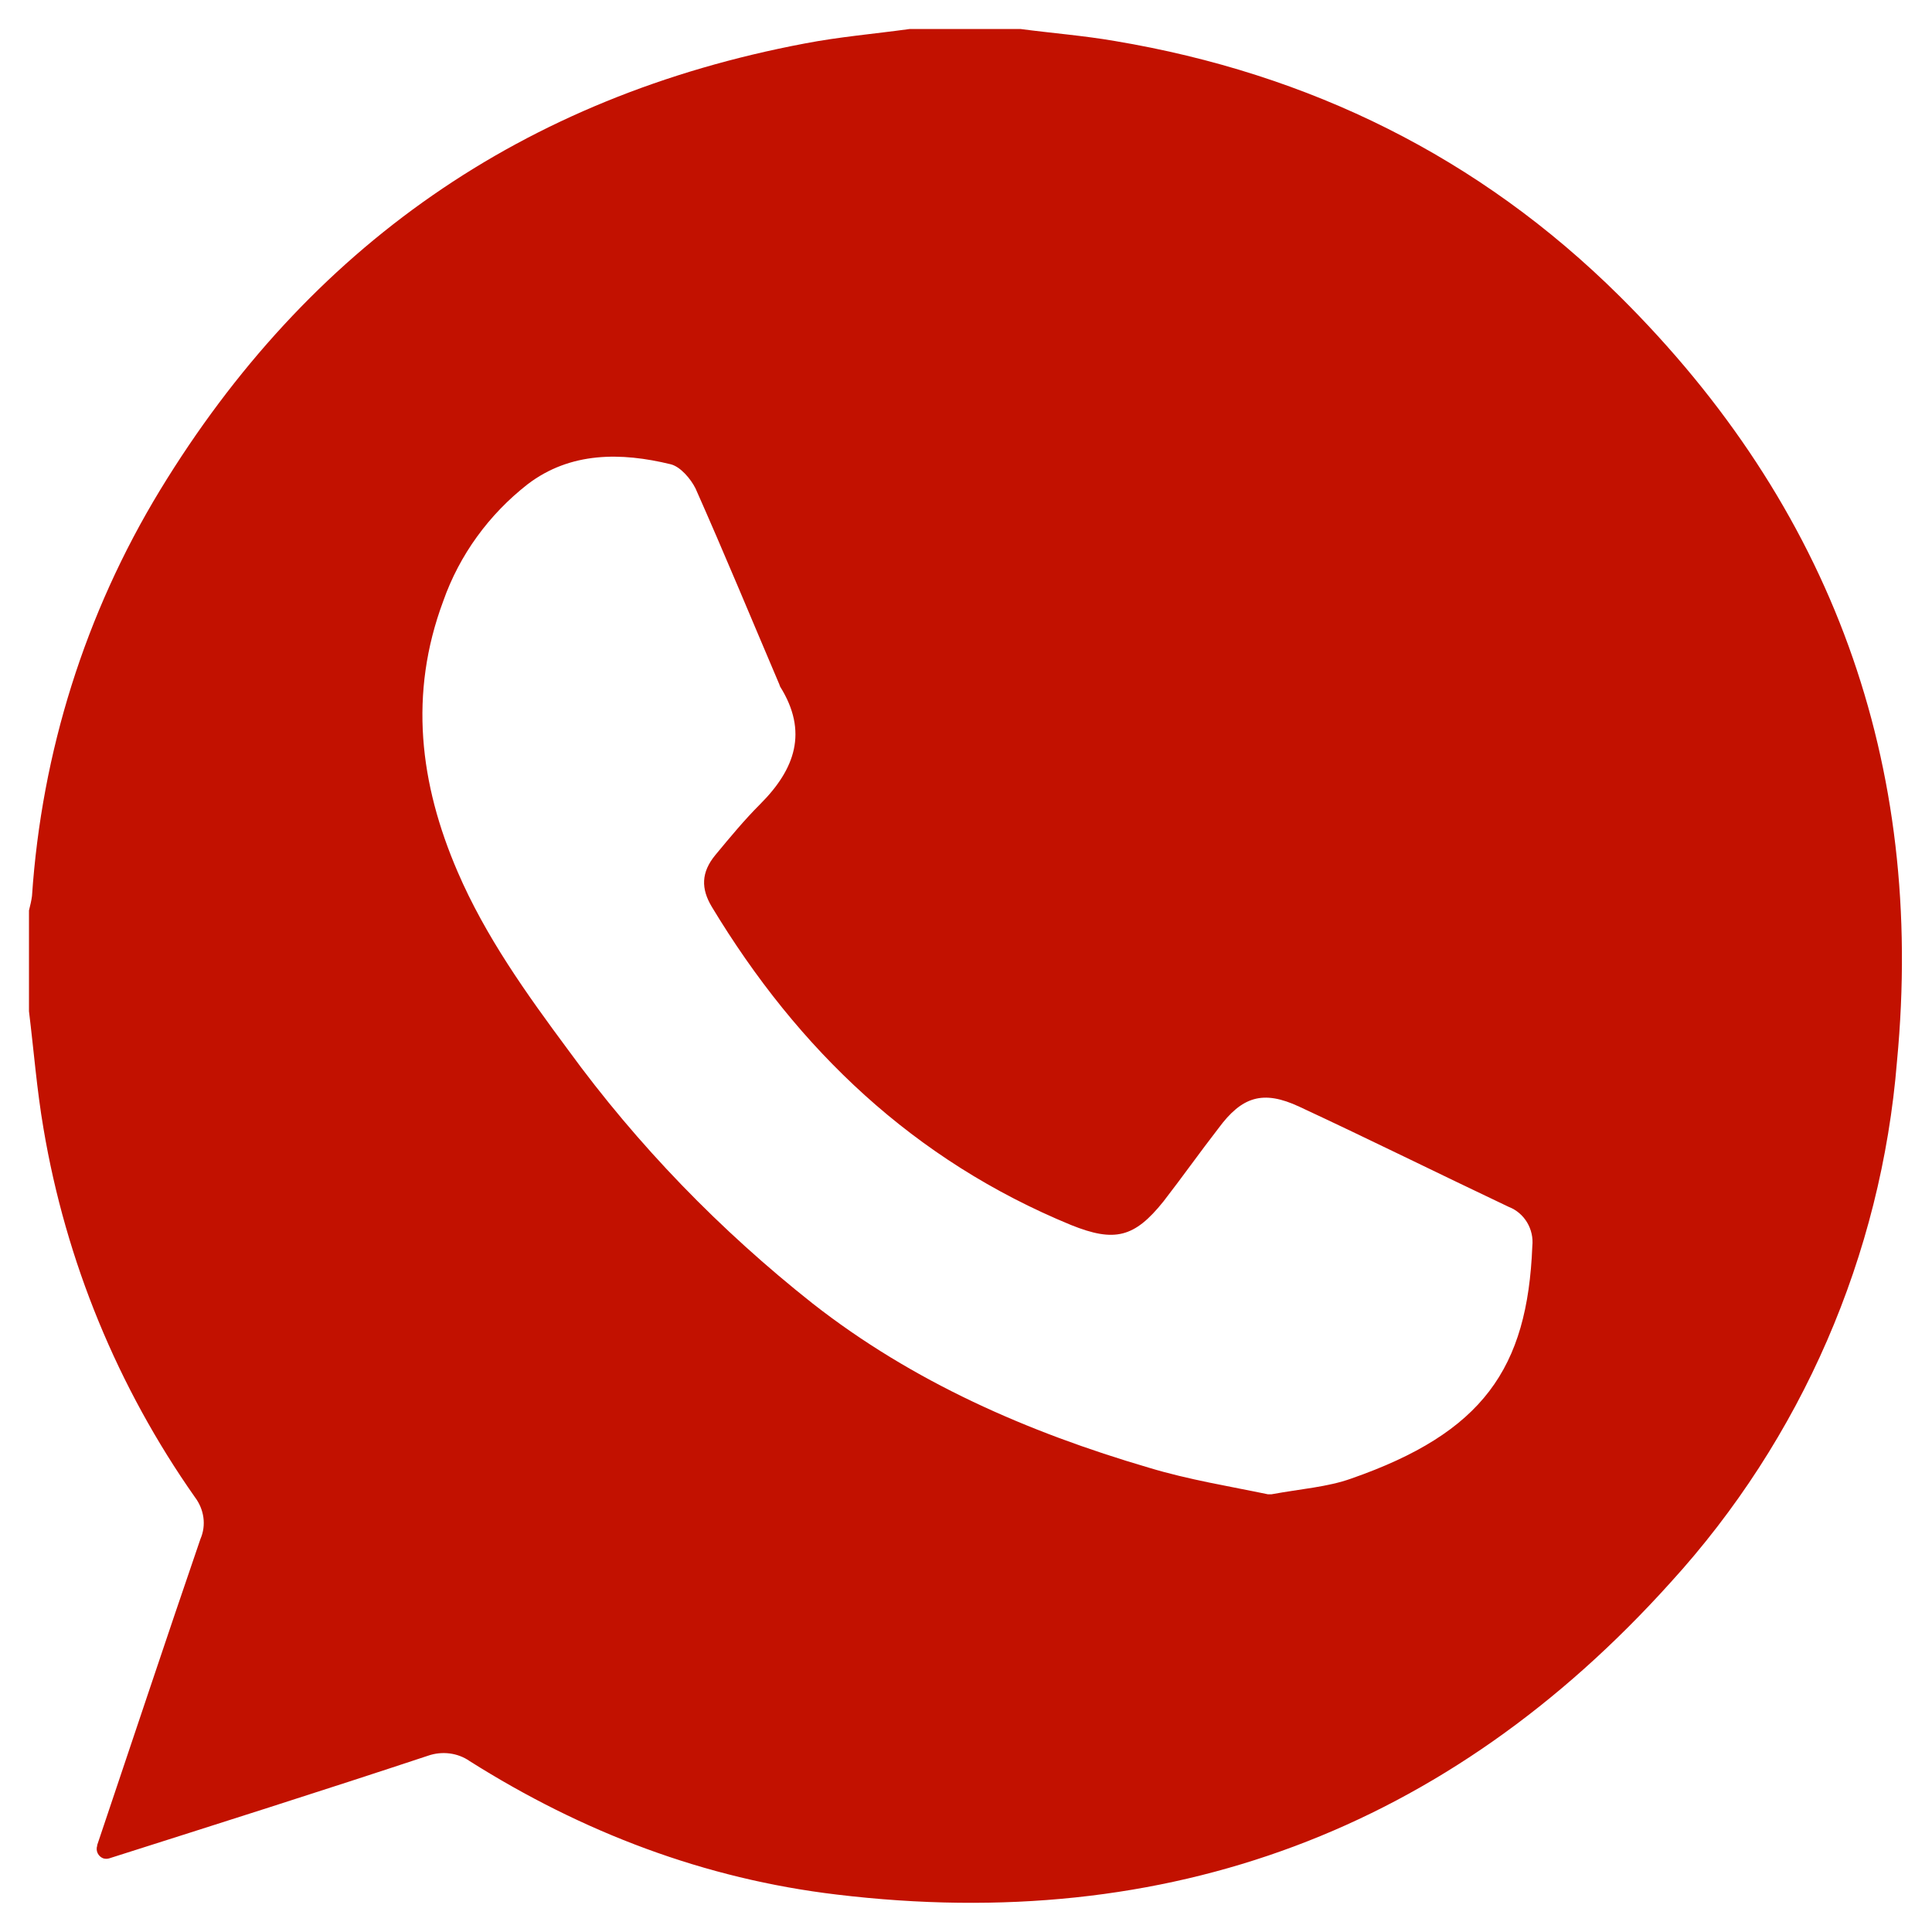
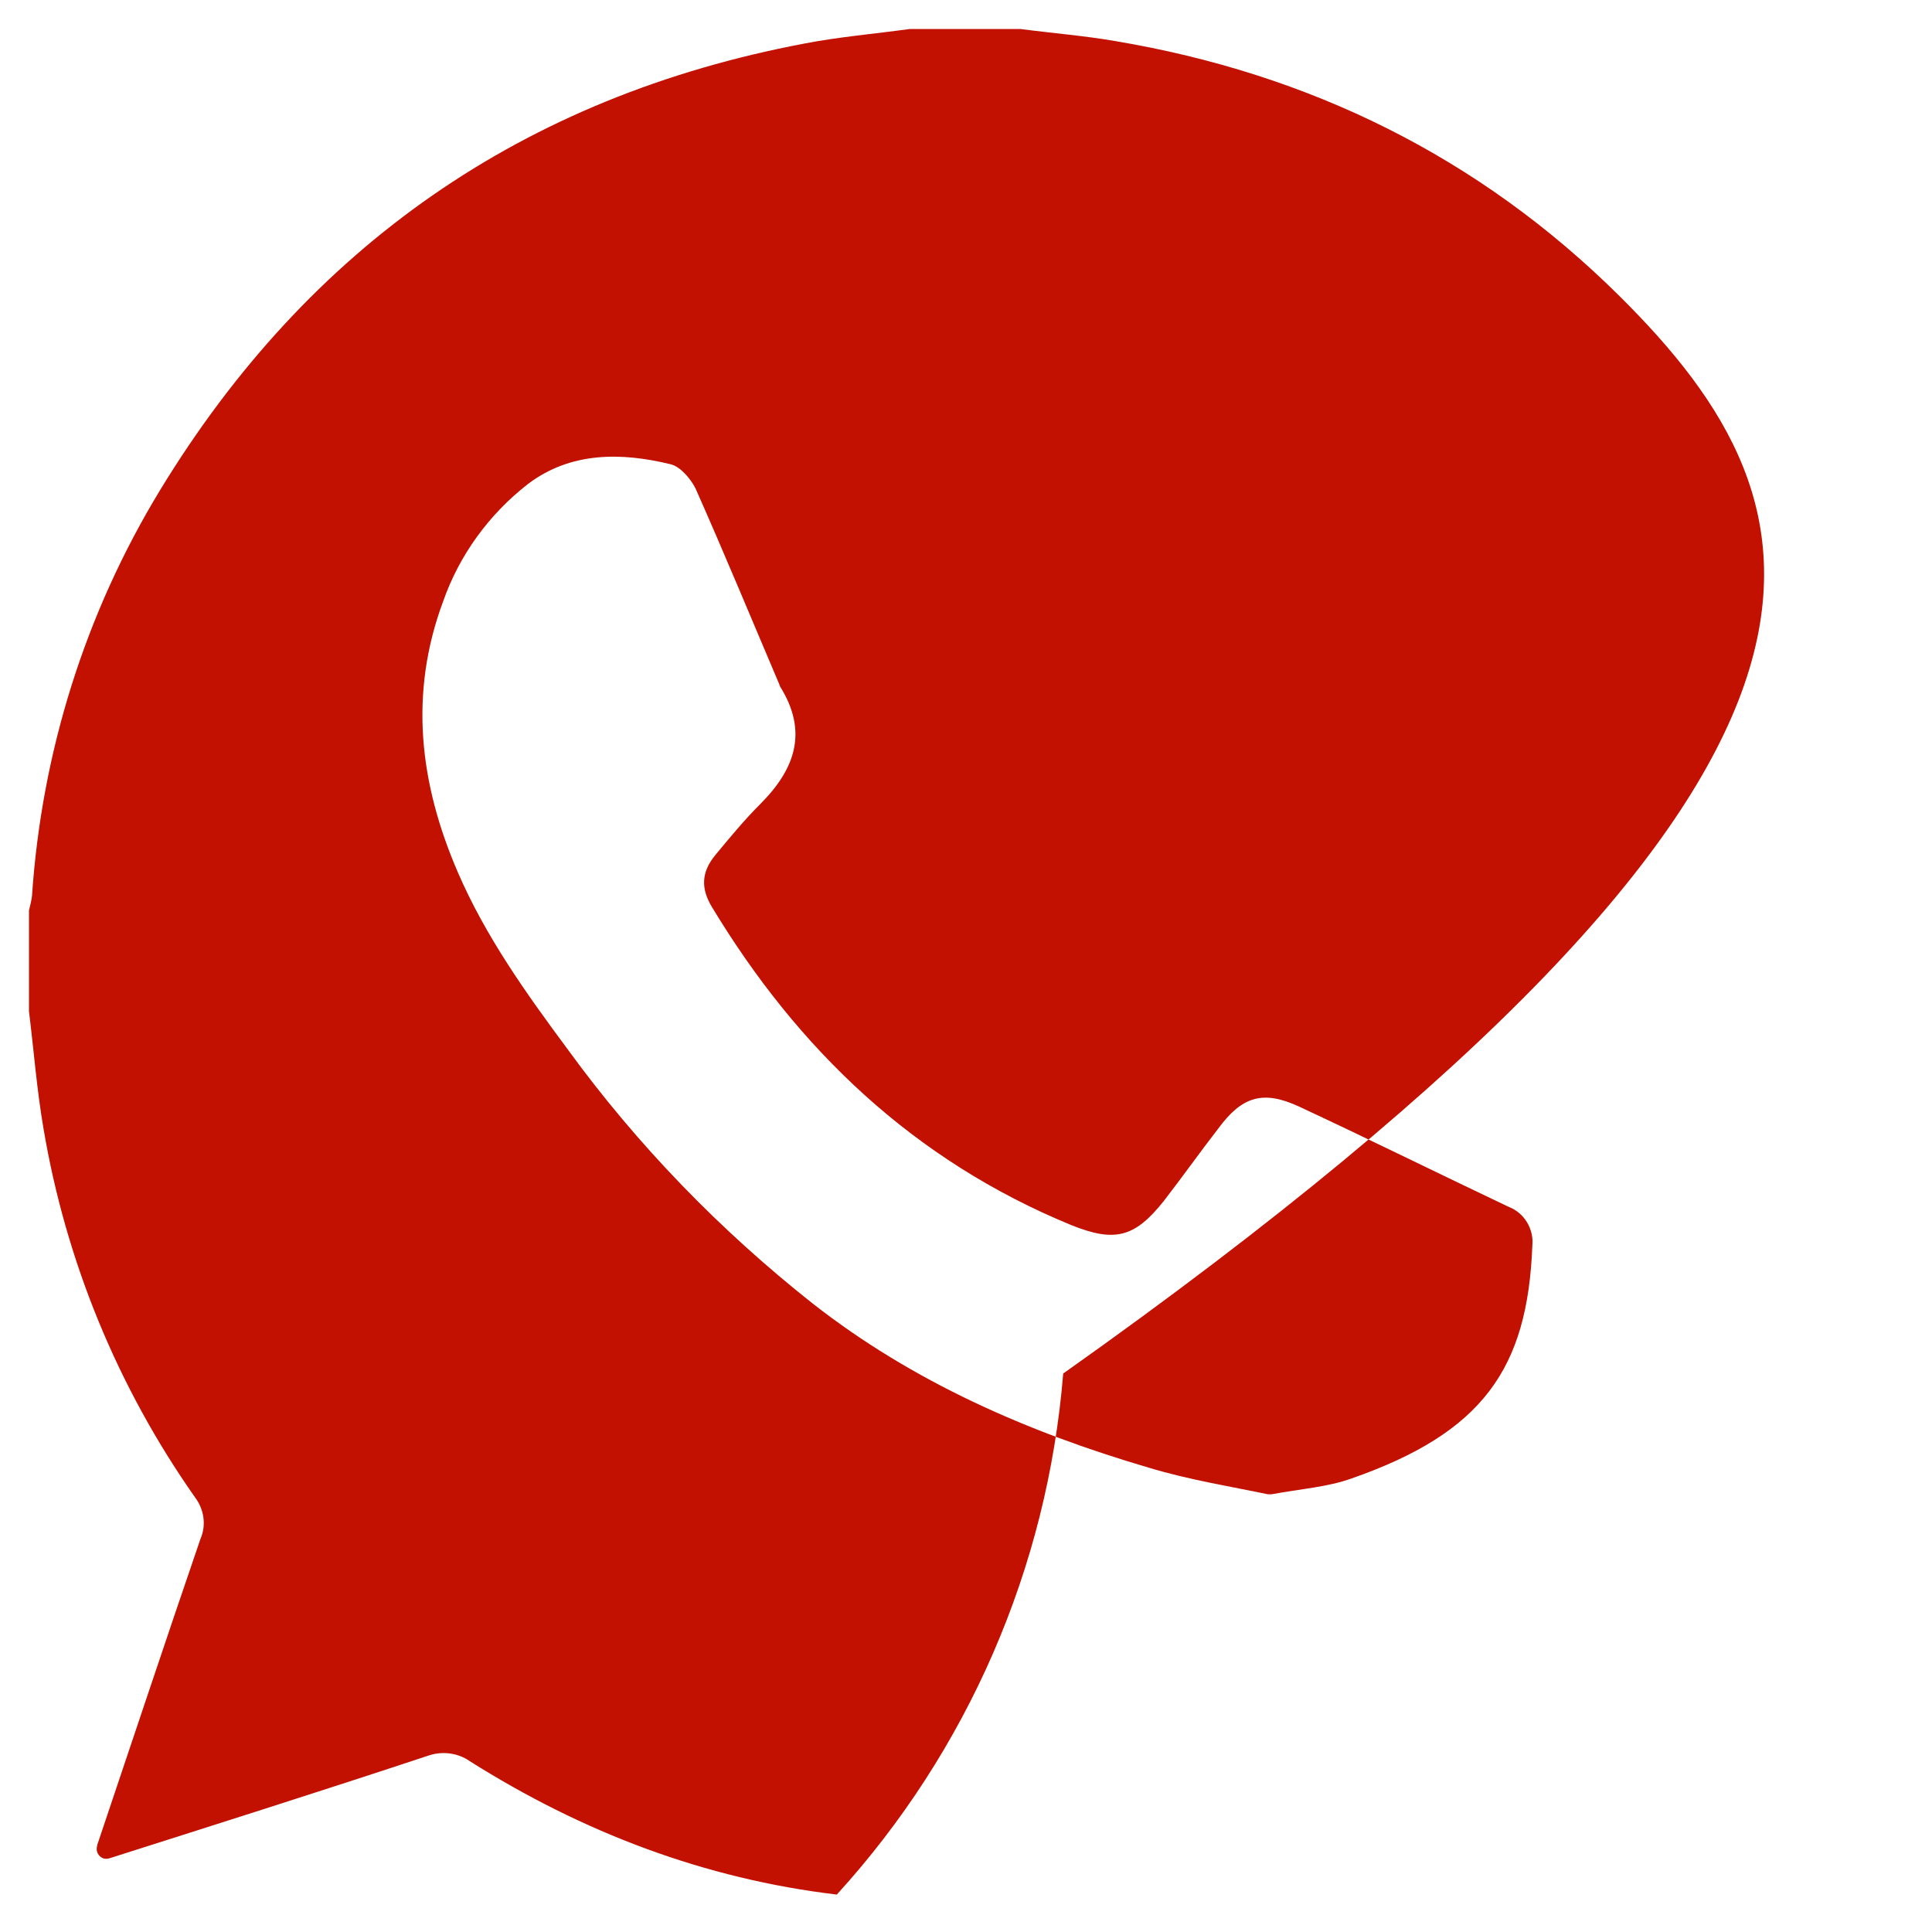
<svg xmlns="http://www.w3.org/2000/svg" version="1.1" id="Layer_1" x="0px" y="0px" viewBox="0 0 320 320" style="enable-background:new 0 0 320 320;" xml:space="preserve">
  <style type="text/css"> .st0{fill:#C21100;} </style>
-   <path class="st0" d="M268.2,49C245,26,216.9,12.2,184.7,6.8c-5.2-0.9-10.4-1.3-15.7-2h-18.3c-5.8,0.8-11.7,1.3-17.4,2.4 C86.7,16,51.1,40.8,26.5,81.2c-12.4,20.4-19.6,43.4-21.2,67.2c-0.1,0.8-0.3,1.6-0.5,2.4v16.7c0.8,6.5,1.3,13,2.4,19.4 c3.7,22,12.3,42.9,25.1,61.1c1.5,2,1.9,4.6,0.9,6.9c-5.8,16.9-11.4,33.8-17.1,50.7v0.1c-0.3,0.9,0.2,1.8,1,2.1c0.3,0.1,0.7,0.1,1,0 l0,0c17.6-5.6,35.3-11.2,52.8-17c2.3-0.8,4.9-0.5,6.9,0.9c18.7,11.8,38.9,19.5,60.8,22.1c54.9,6.6,101.2-10.7,138.1-51.7 c21.7-23.8,34.9-54.2,37.5-86.3C318.9,126.4,303.4,83.9,268.2,49z M223.8,244.9c-3.9,1.4-8.3,1.7-13.2,2.6H210 c-6.2-1.3-13.1-2.4-19.7-4.4c-20.1-5.9-39.1-14.2-55.7-27.2c-15.3-12.1-29-26.2-40.5-42c-6.9-9.3-13.7-18.8-18.3-29.5 c-6.3-14.6-8.1-29.5-2.4-44.8c2.7-7.7,7.6-14.4,14-19.4c7.1-5.4,15.5-5.3,23.7-3.3c1.6,0.4,3.3,2.4,4.1,4 c4.8,10.8,9.3,21.7,13.9,32.5c0,0.1,0.1,0.2,0.1,0.3c4.7,7.5,2.5,13.7-3.3,19.5c-2.6,2.6-5,5.5-7.4,8.4s-2.4,5.6-0.6,8.6 c14.3,23.7,33.5,42,59.5,52.7c7.2,2.9,10.5,2.1,15.3-3.9c3.1-4,6-8.1,9.1-12.1c3.9-5.3,7.4-6.4,13.4-3.6 c11.6,5.4,23.1,11.1,34.7,16.6c2.6,1,4.2,3.7,3.9,6.5C253,226.7,245.6,237.3,223.8,244.9z" />
+   <path class="st0" d="M268.2,49C245,26,216.9,12.2,184.7,6.8c-5.2-0.9-10.4-1.3-15.7-2h-18.3c-5.8,0.8-11.7,1.3-17.4,2.4 C86.7,16,51.1,40.8,26.5,81.2c-12.4,20.4-19.6,43.4-21.2,67.2c-0.1,0.8-0.3,1.6-0.5,2.4v16.7c0.8,6.5,1.3,13,2.4,19.4 c3.7,22,12.3,42.9,25.1,61.1c1.5,2,1.9,4.6,0.9,6.9c-5.8,16.9-11.4,33.8-17.1,50.7v0.1c-0.3,0.9,0.2,1.8,1,2.1c0.3,0.1,0.7,0.1,1,0 l0,0c17.6-5.6,35.3-11.2,52.8-17c2.3-0.8,4.9-0.5,6.9,0.9c18.7,11.8,38.9,19.5,60.8,22.1c21.7-23.8,34.9-54.2,37.5-86.3C318.9,126.4,303.4,83.9,268.2,49z M223.8,244.9c-3.9,1.4-8.3,1.7-13.2,2.6H210 c-6.2-1.3-13.1-2.4-19.7-4.4c-20.1-5.9-39.1-14.2-55.7-27.2c-15.3-12.1-29-26.2-40.5-42c-6.9-9.3-13.7-18.8-18.3-29.5 c-6.3-14.6-8.1-29.5-2.4-44.8c2.7-7.7,7.6-14.4,14-19.4c7.1-5.4,15.5-5.3,23.7-3.3c1.6,0.4,3.3,2.4,4.1,4 c4.8,10.8,9.3,21.7,13.9,32.5c0,0.1,0.1,0.2,0.1,0.3c4.7,7.5,2.5,13.7-3.3,19.5c-2.6,2.6-5,5.5-7.4,8.4s-2.4,5.6-0.6,8.6 c14.3,23.7,33.5,42,59.5,52.7c7.2,2.9,10.5,2.1,15.3-3.9c3.1-4,6-8.1,9.1-12.1c3.9-5.3,7.4-6.4,13.4-3.6 c11.6,5.4,23.1,11.1,34.7,16.6c2.6,1,4.2,3.7,3.9,6.5C253,226.7,245.6,237.3,223.8,244.9z" />
</svg>